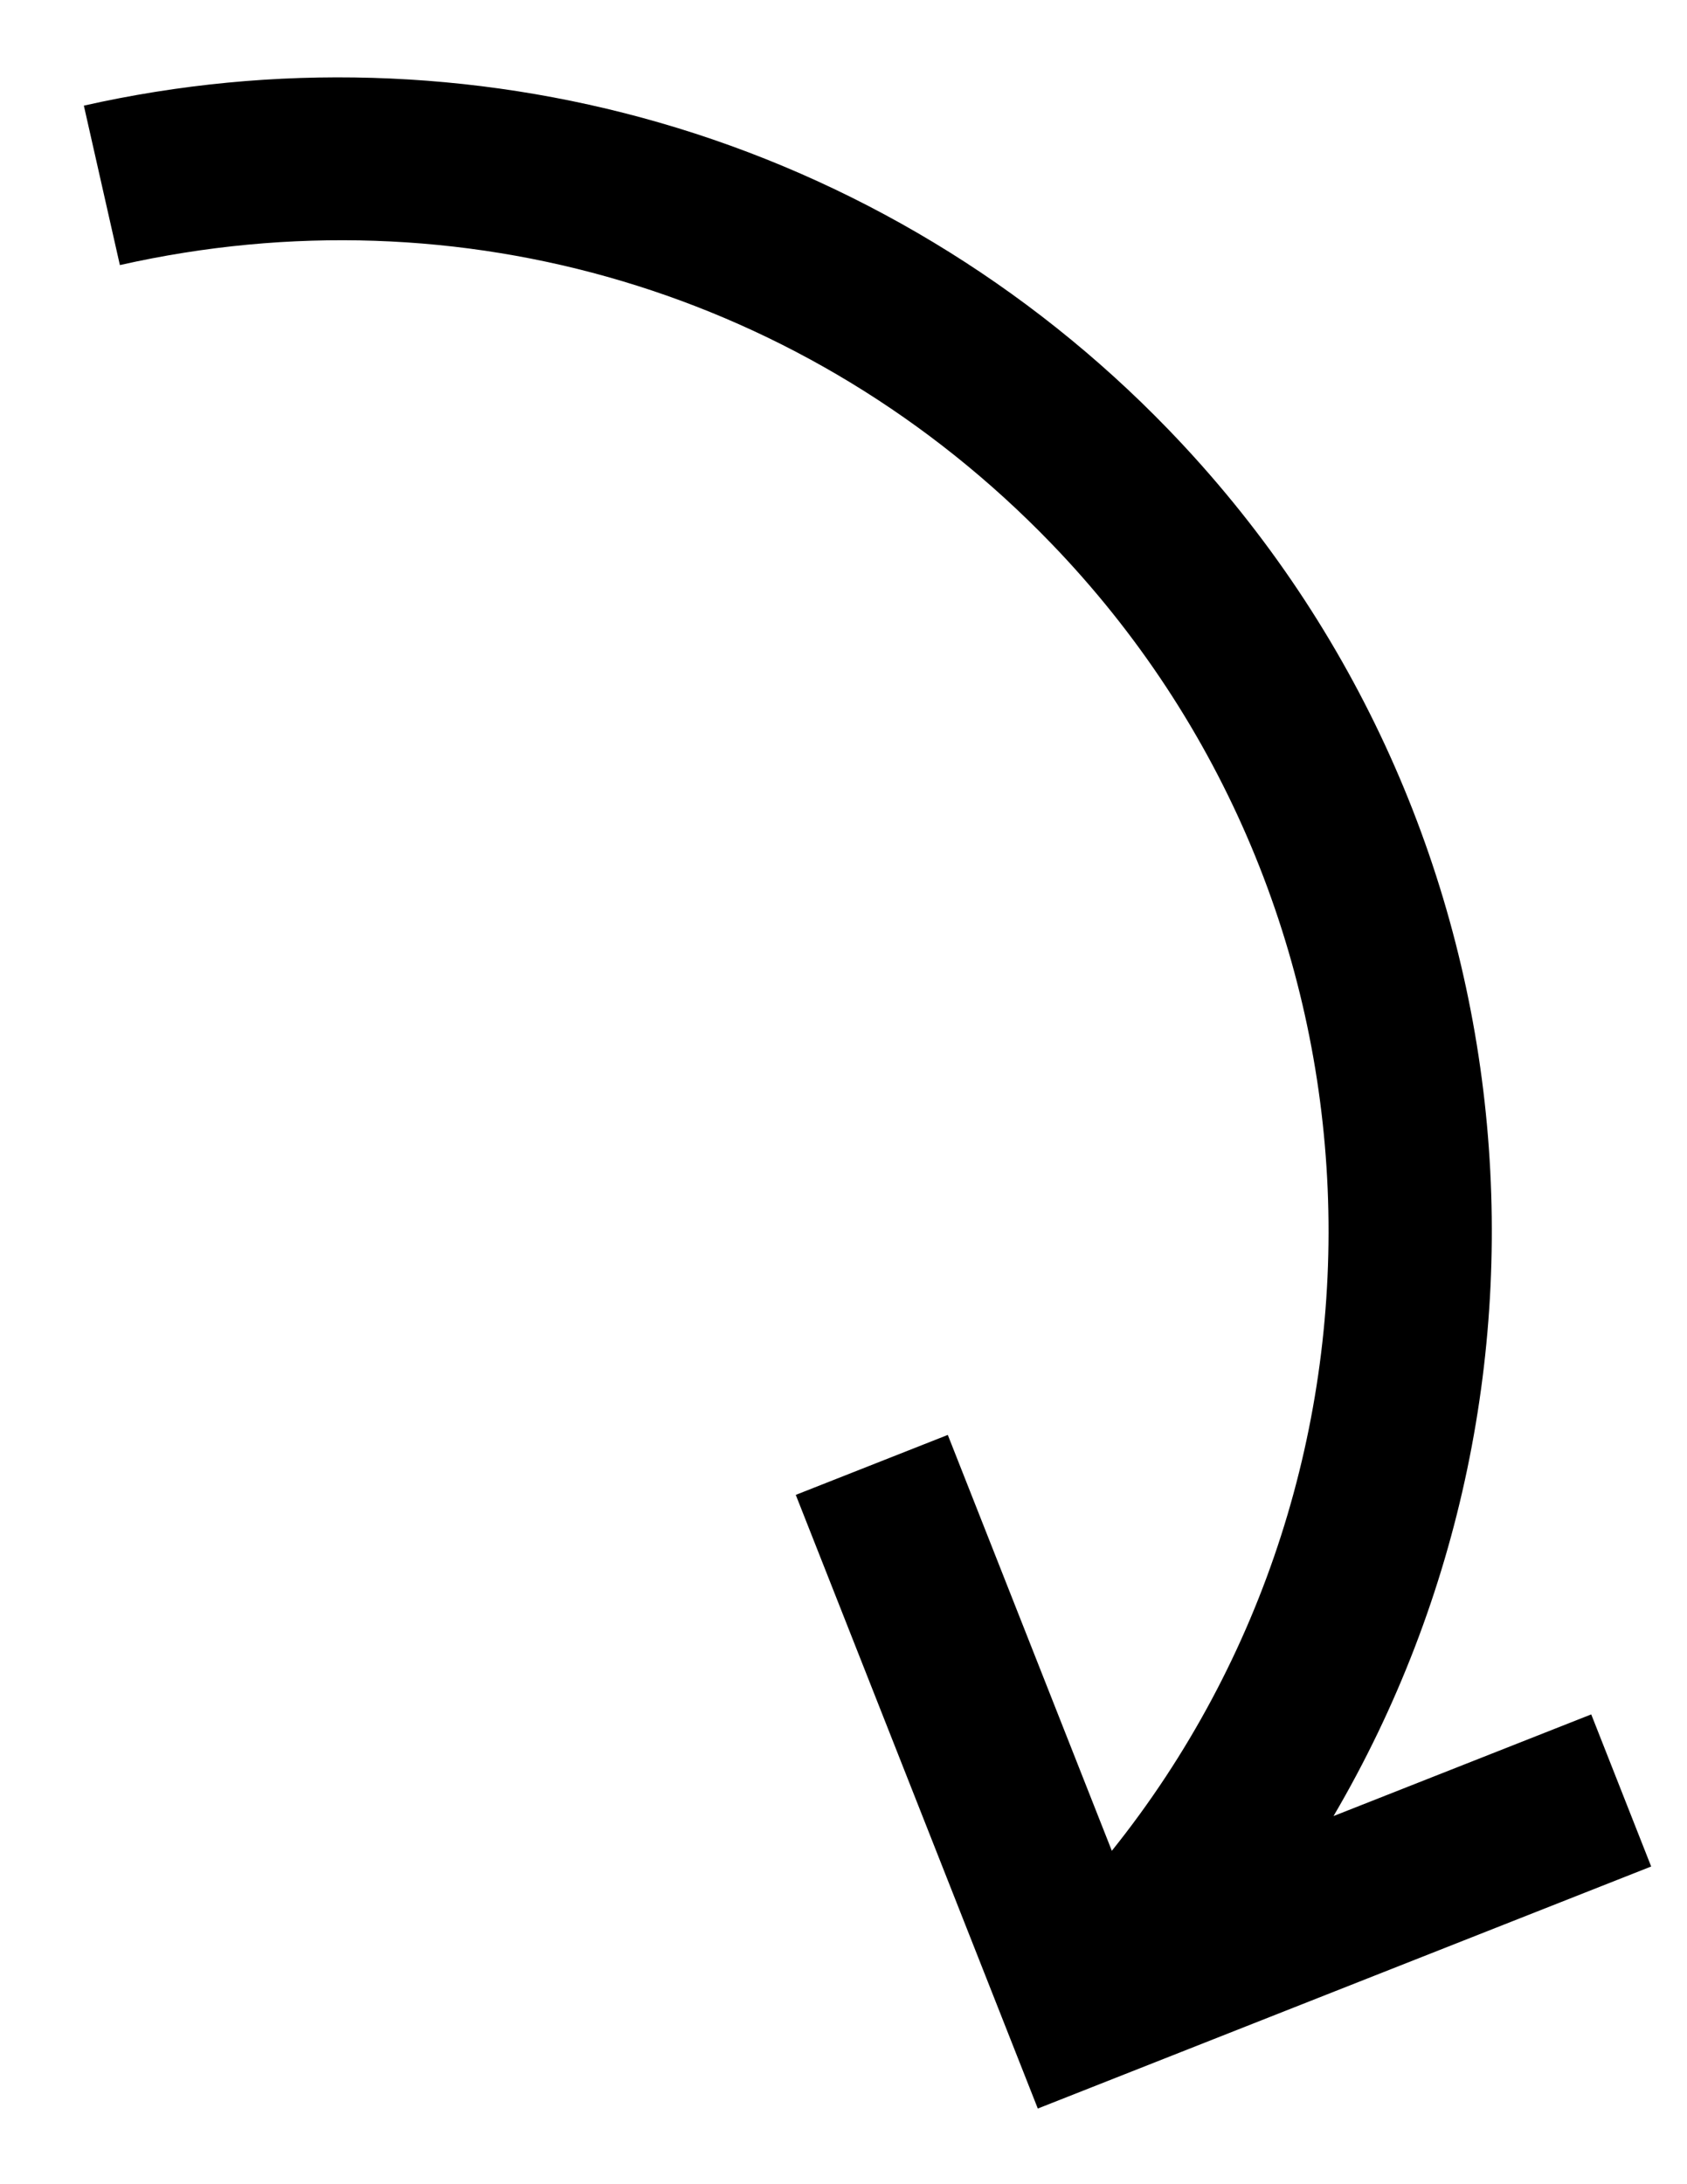
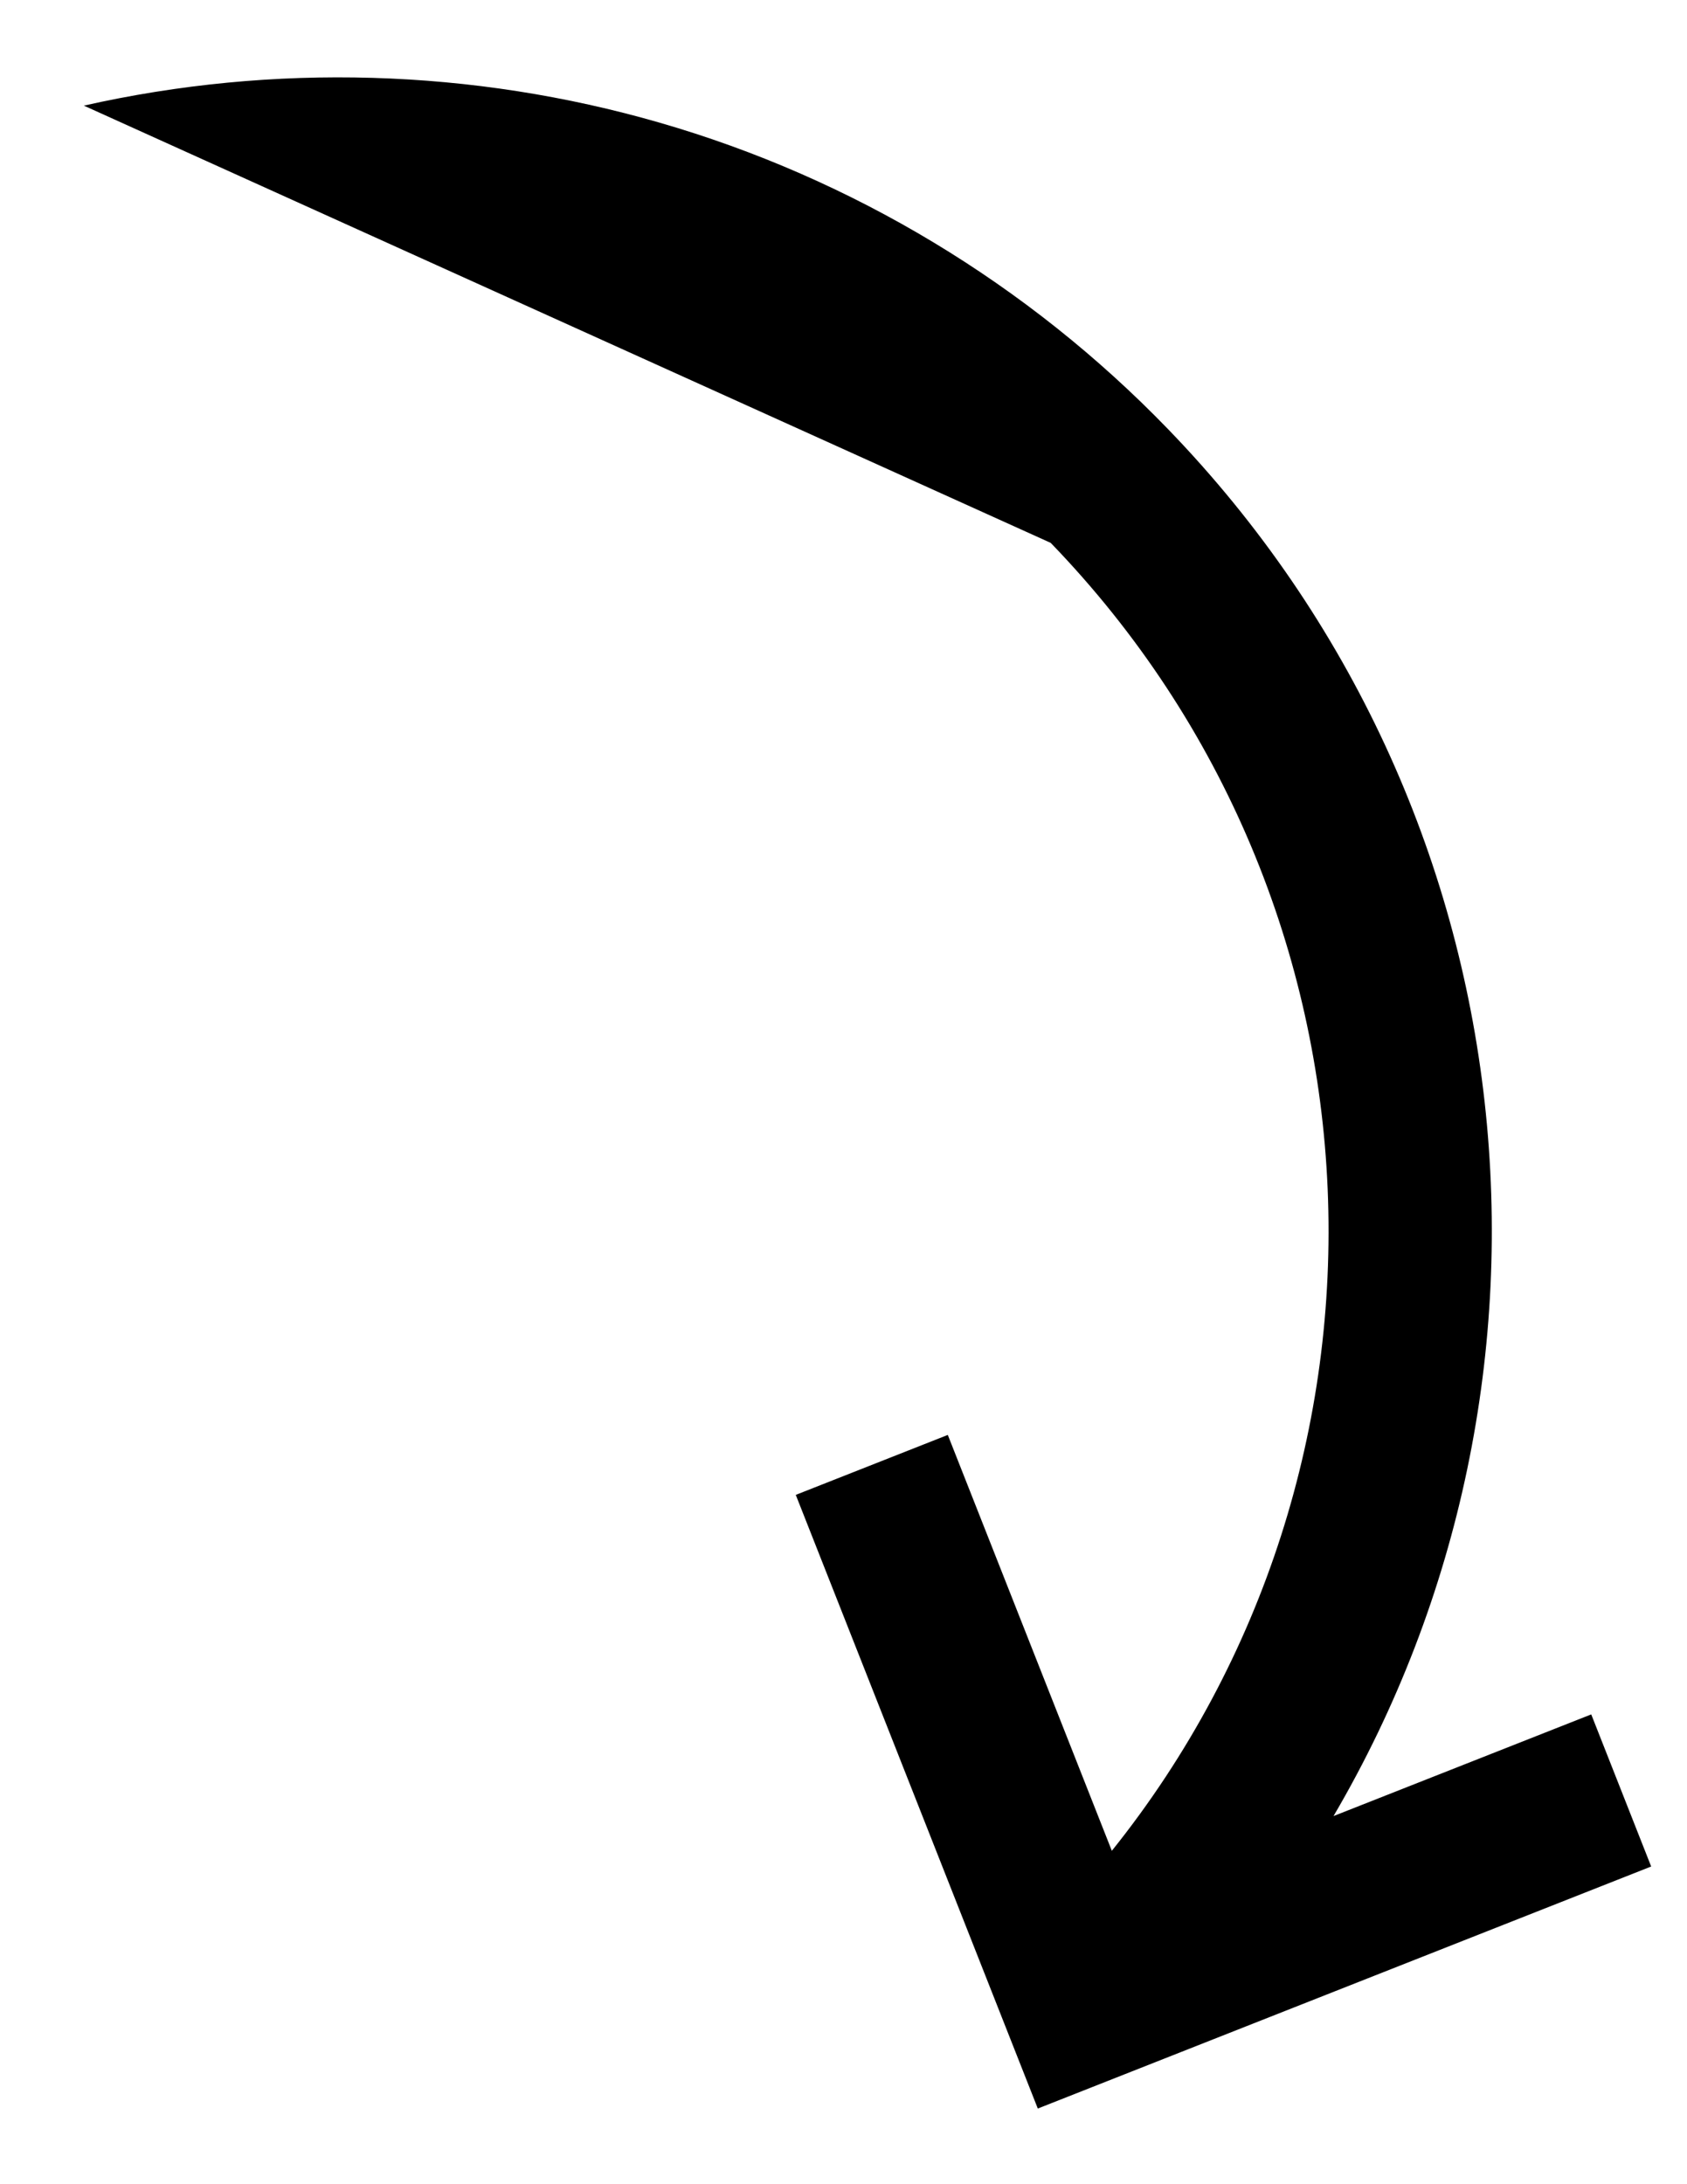
<svg xmlns="http://www.w3.org/2000/svg" width="17" height="22" viewBox="0 0 17 22" fill="none">
-   <path d="M11.772 4.324C15.478 8.157 16.014 13.903 13.438 18.292L16.035 17.268L16.639 18.8L10.458 21.238L8.019 15.057L9.551 14.453L11.204 18.642C14.298 14.783 14.115 9.116 10.588 5.468C8.146 2.942 4.64 1.896 1.208 2.67L0.845 1.064C2.757 0.633 4.763 0.692 6.645 1.235C8.587 1.795 10.36 2.863 11.772 4.324Z" fill="black" />
+   <path d="M11.772 4.324C15.478 8.157 16.014 13.903 13.438 18.292L16.035 17.268L16.639 18.8L10.458 21.238L8.019 15.057L9.551 14.453L11.204 18.642C14.298 14.783 14.115 9.116 10.588 5.468L0.845 1.064C2.757 0.633 4.763 0.692 6.645 1.235C8.587 1.795 10.36 2.863 11.772 4.324Z" fill="black" />
</svg>